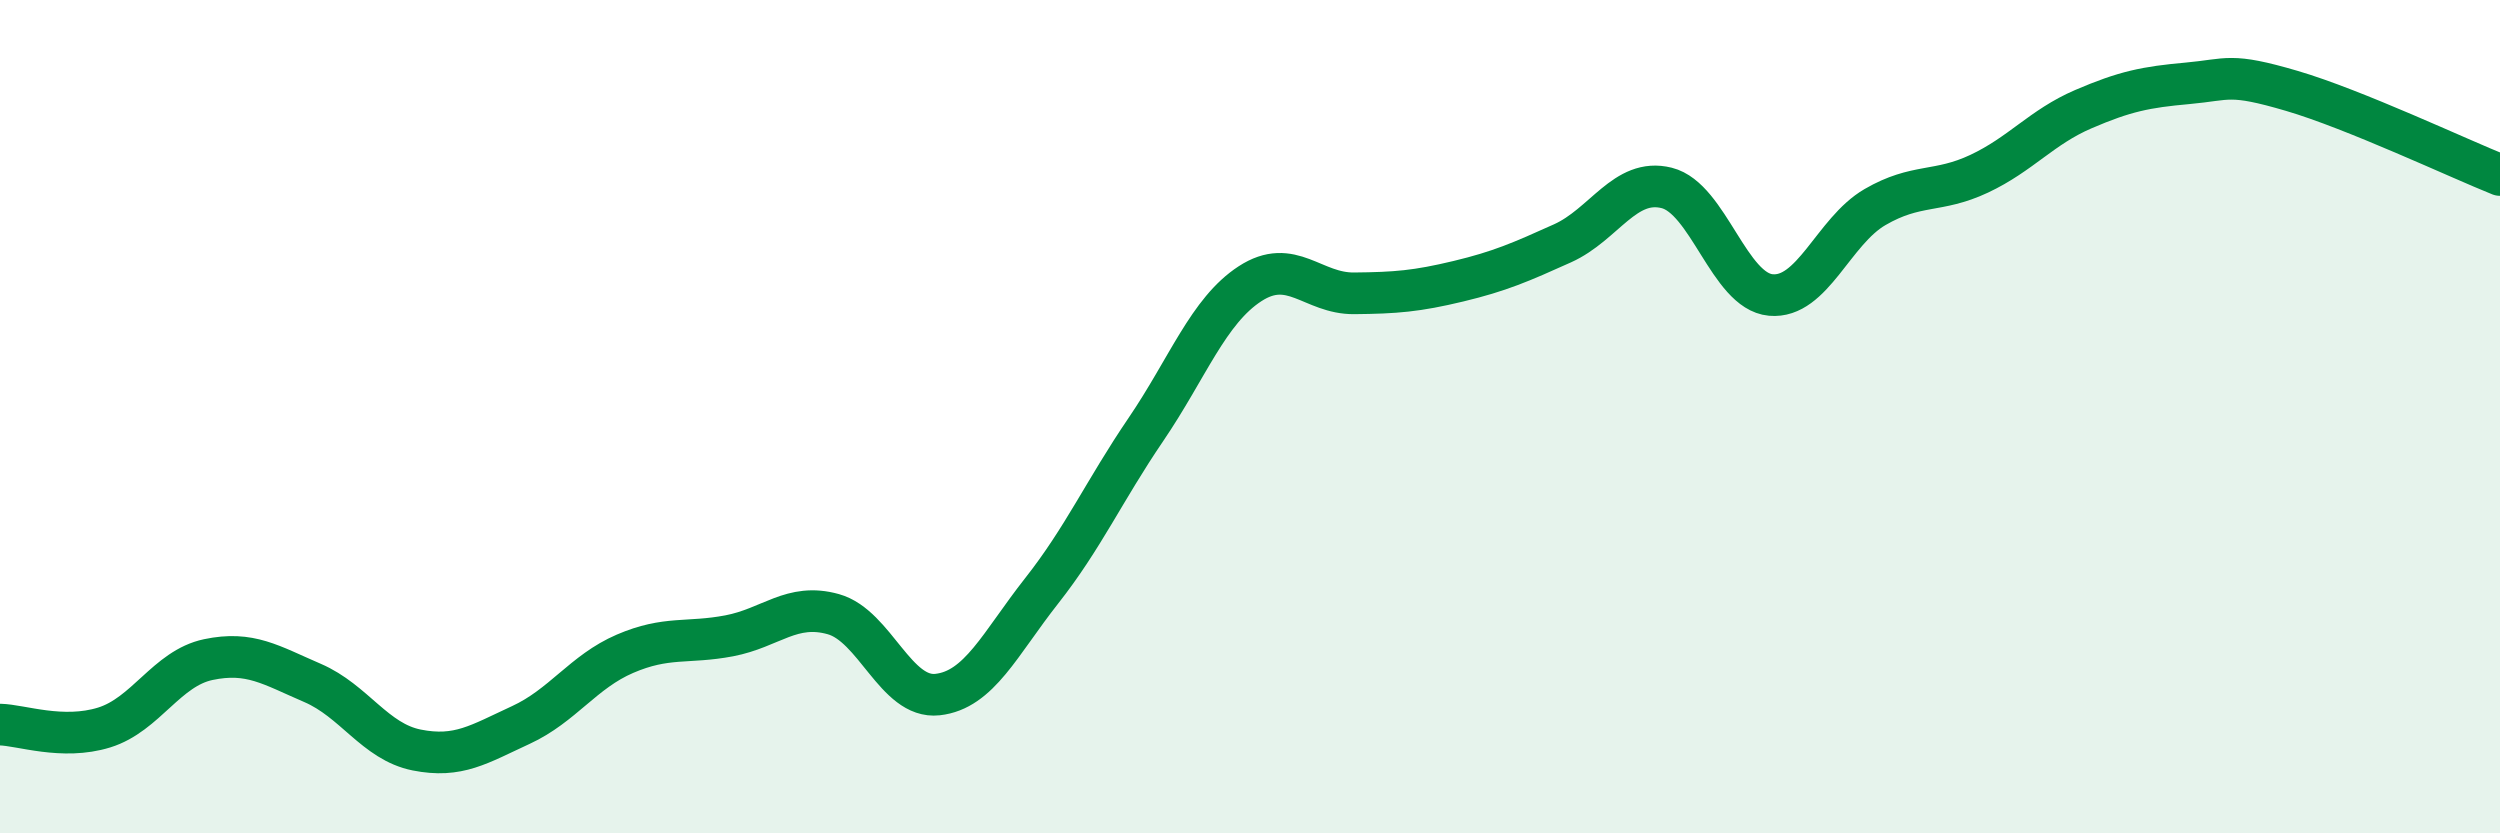
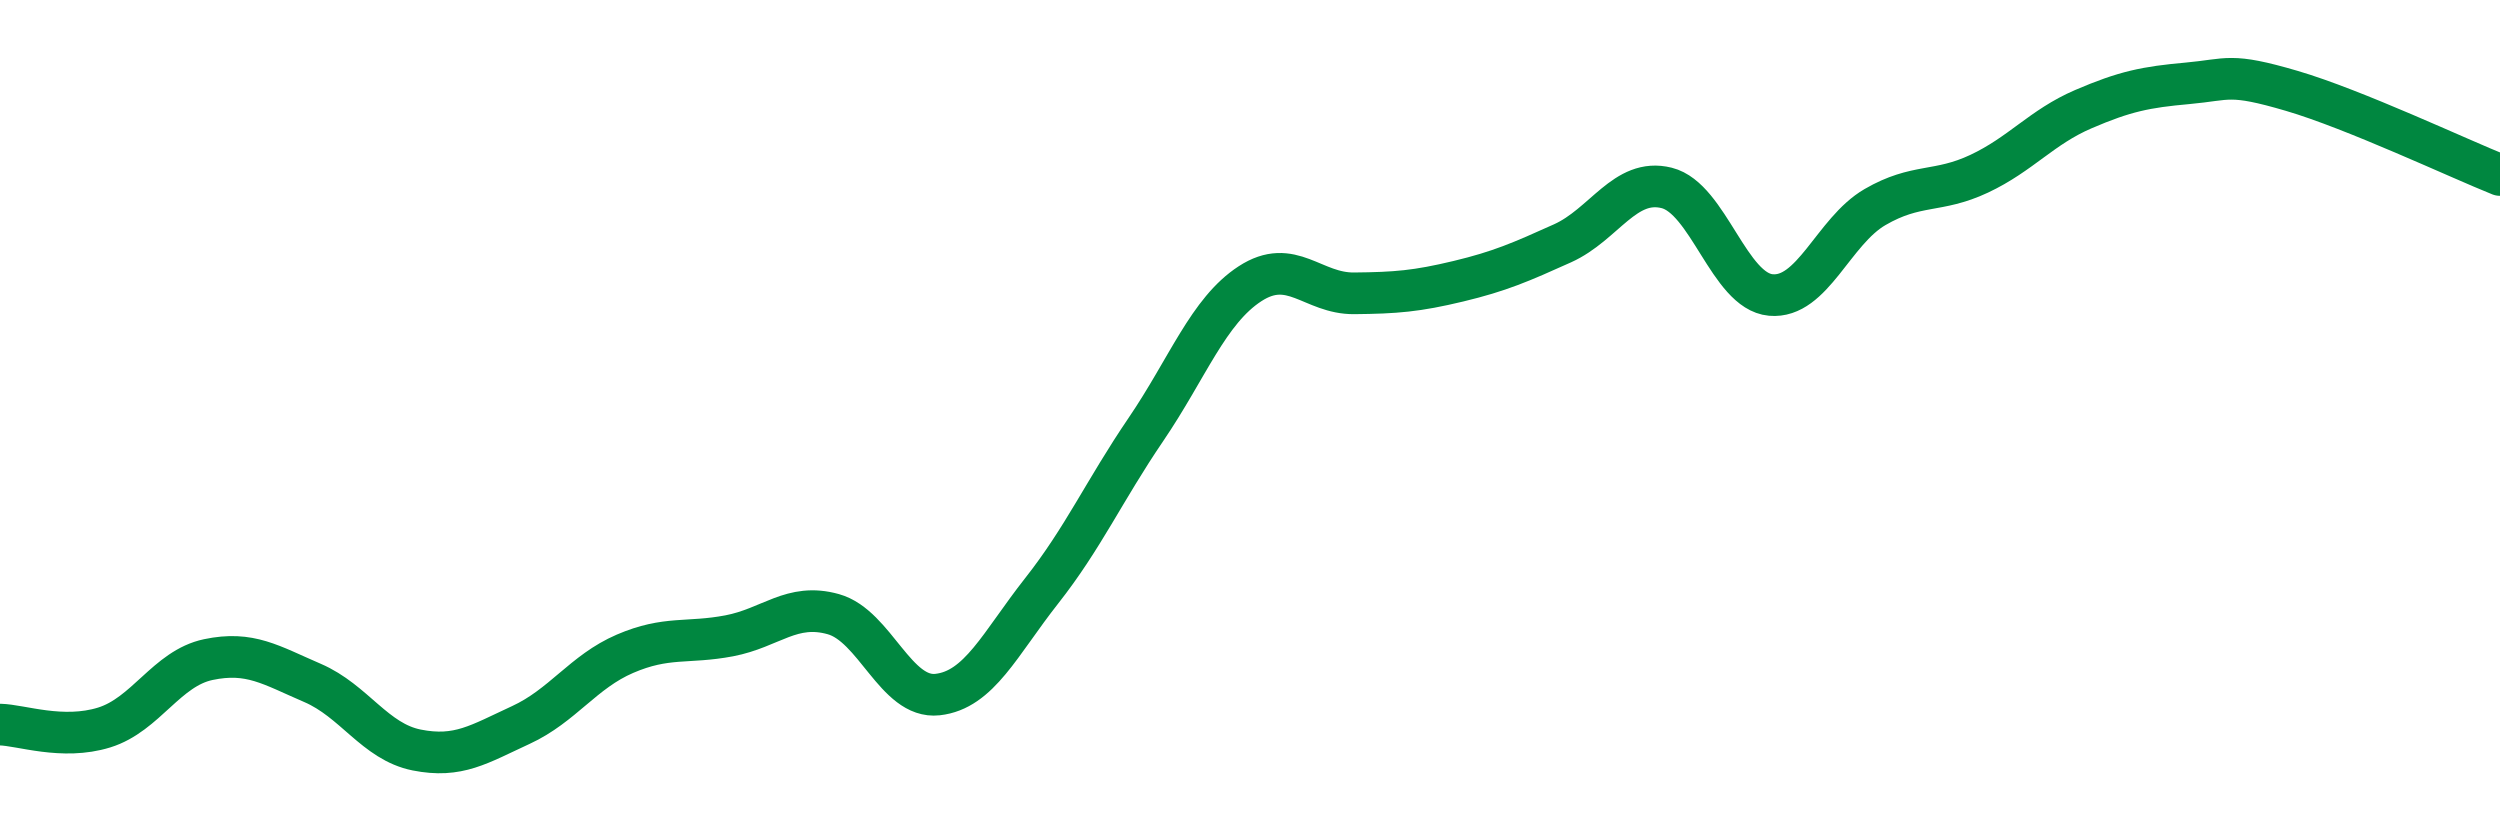
<svg xmlns="http://www.w3.org/2000/svg" width="60" height="20" viewBox="0 0 60 20">
-   <path d="M 0,17.39 C 0.5,17.4 1.5,17.77 2.5,17.46 C 3.5,17.15 4,16.04 5,15.83 C 6,15.62 6.5,15.96 7.5,16.39 C 8.5,16.82 9,17.8 10,18 C 11,18.2 11.5,17.86 12.5,17.4 C 13.5,16.94 14,16.12 15,15.69 C 16,15.26 16.5,15.45 17.5,15.26 C 18.5,15.07 19,14.46 20,14.74 C 21,15.02 21.5,16.78 22.5,16.67 C 23.5,16.56 24,15.45 25,14.18 C 26,12.91 26.5,11.78 27.5,10.31 C 28.5,8.84 29,7.46 30,6.81 C 31,6.16 31.5,7.05 32.5,7.04 C 33.5,7.03 34,6.99 35,6.75 C 36,6.51 36.5,6.29 37.5,5.84 C 38.5,5.39 39,4.26 40,4.51 C 41,4.76 41.5,6.99 42.5,7.08 C 43.5,7.17 44,5.55 45,4.97 C 46,4.39 46.5,4.64 47.5,4.17 C 48.5,3.7 49,3.05 50,2.62 C 51,2.19 51.5,2.09 52.5,2 C 53.5,1.91 53.5,1.74 55,2.18 C 56.5,2.62 59,3.8 60,4.2L60 20L0 20Z" fill="#008740" opacity="0.1" stroke-linecap="round" stroke-linejoin="round" />
  <path d="M 0,17.39 C 0.5,17.4 1.5,17.77 2.5,17.46 C 3.5,17.15 4,16.04 5,15.83 C 6,15.62 6.5,15.96 7.5,16.39 C 8.5,16.82 9,17.8 10,18 C 11,18.2 11.5,17.86 12.5,17.4 C 13.5,16.94 14,16.12 15,15.69 C 16,15.26 16.5,15.45 17.5,15.26 C 18.5,15.07 19,14.46 20,14.74 C 21,15.02 21.5,16.78 22.5,16.67 C 23.5,16.56 24,15.45 25,14.18 C 26,12.91 26.5,11.78 27.5,10.31 C 28.5,8.84 29,7.46 30,6.81 C 31,6.16 31.5,7.05 32.5,7.04 C 33.5,7.03 34,6.99 35,6.75 C 36,6.51 36.5,6.29 37.5,5.84 C 38.5,5.39 39,4.26 40,4.51 C 41,4.76 41.5,6.99 42.5,7.08 C 43.5,7.17 44,5.55 45,4.97 C 46,4.39 46.5,4.64 47.5,4.17 C 48.5,3.7 49,3.05 50,2.62 C 51,2.19 51.5,2.09 52.5,2 C 53.5,1.91 53.5,1.74 55,2.18 C 56.5,2.62 59,3.8 60,4.2" stroke="#008740" stroke-width="1" fill="none" stroke-linecap="round" stroke-linejoin="round" />
</svg>